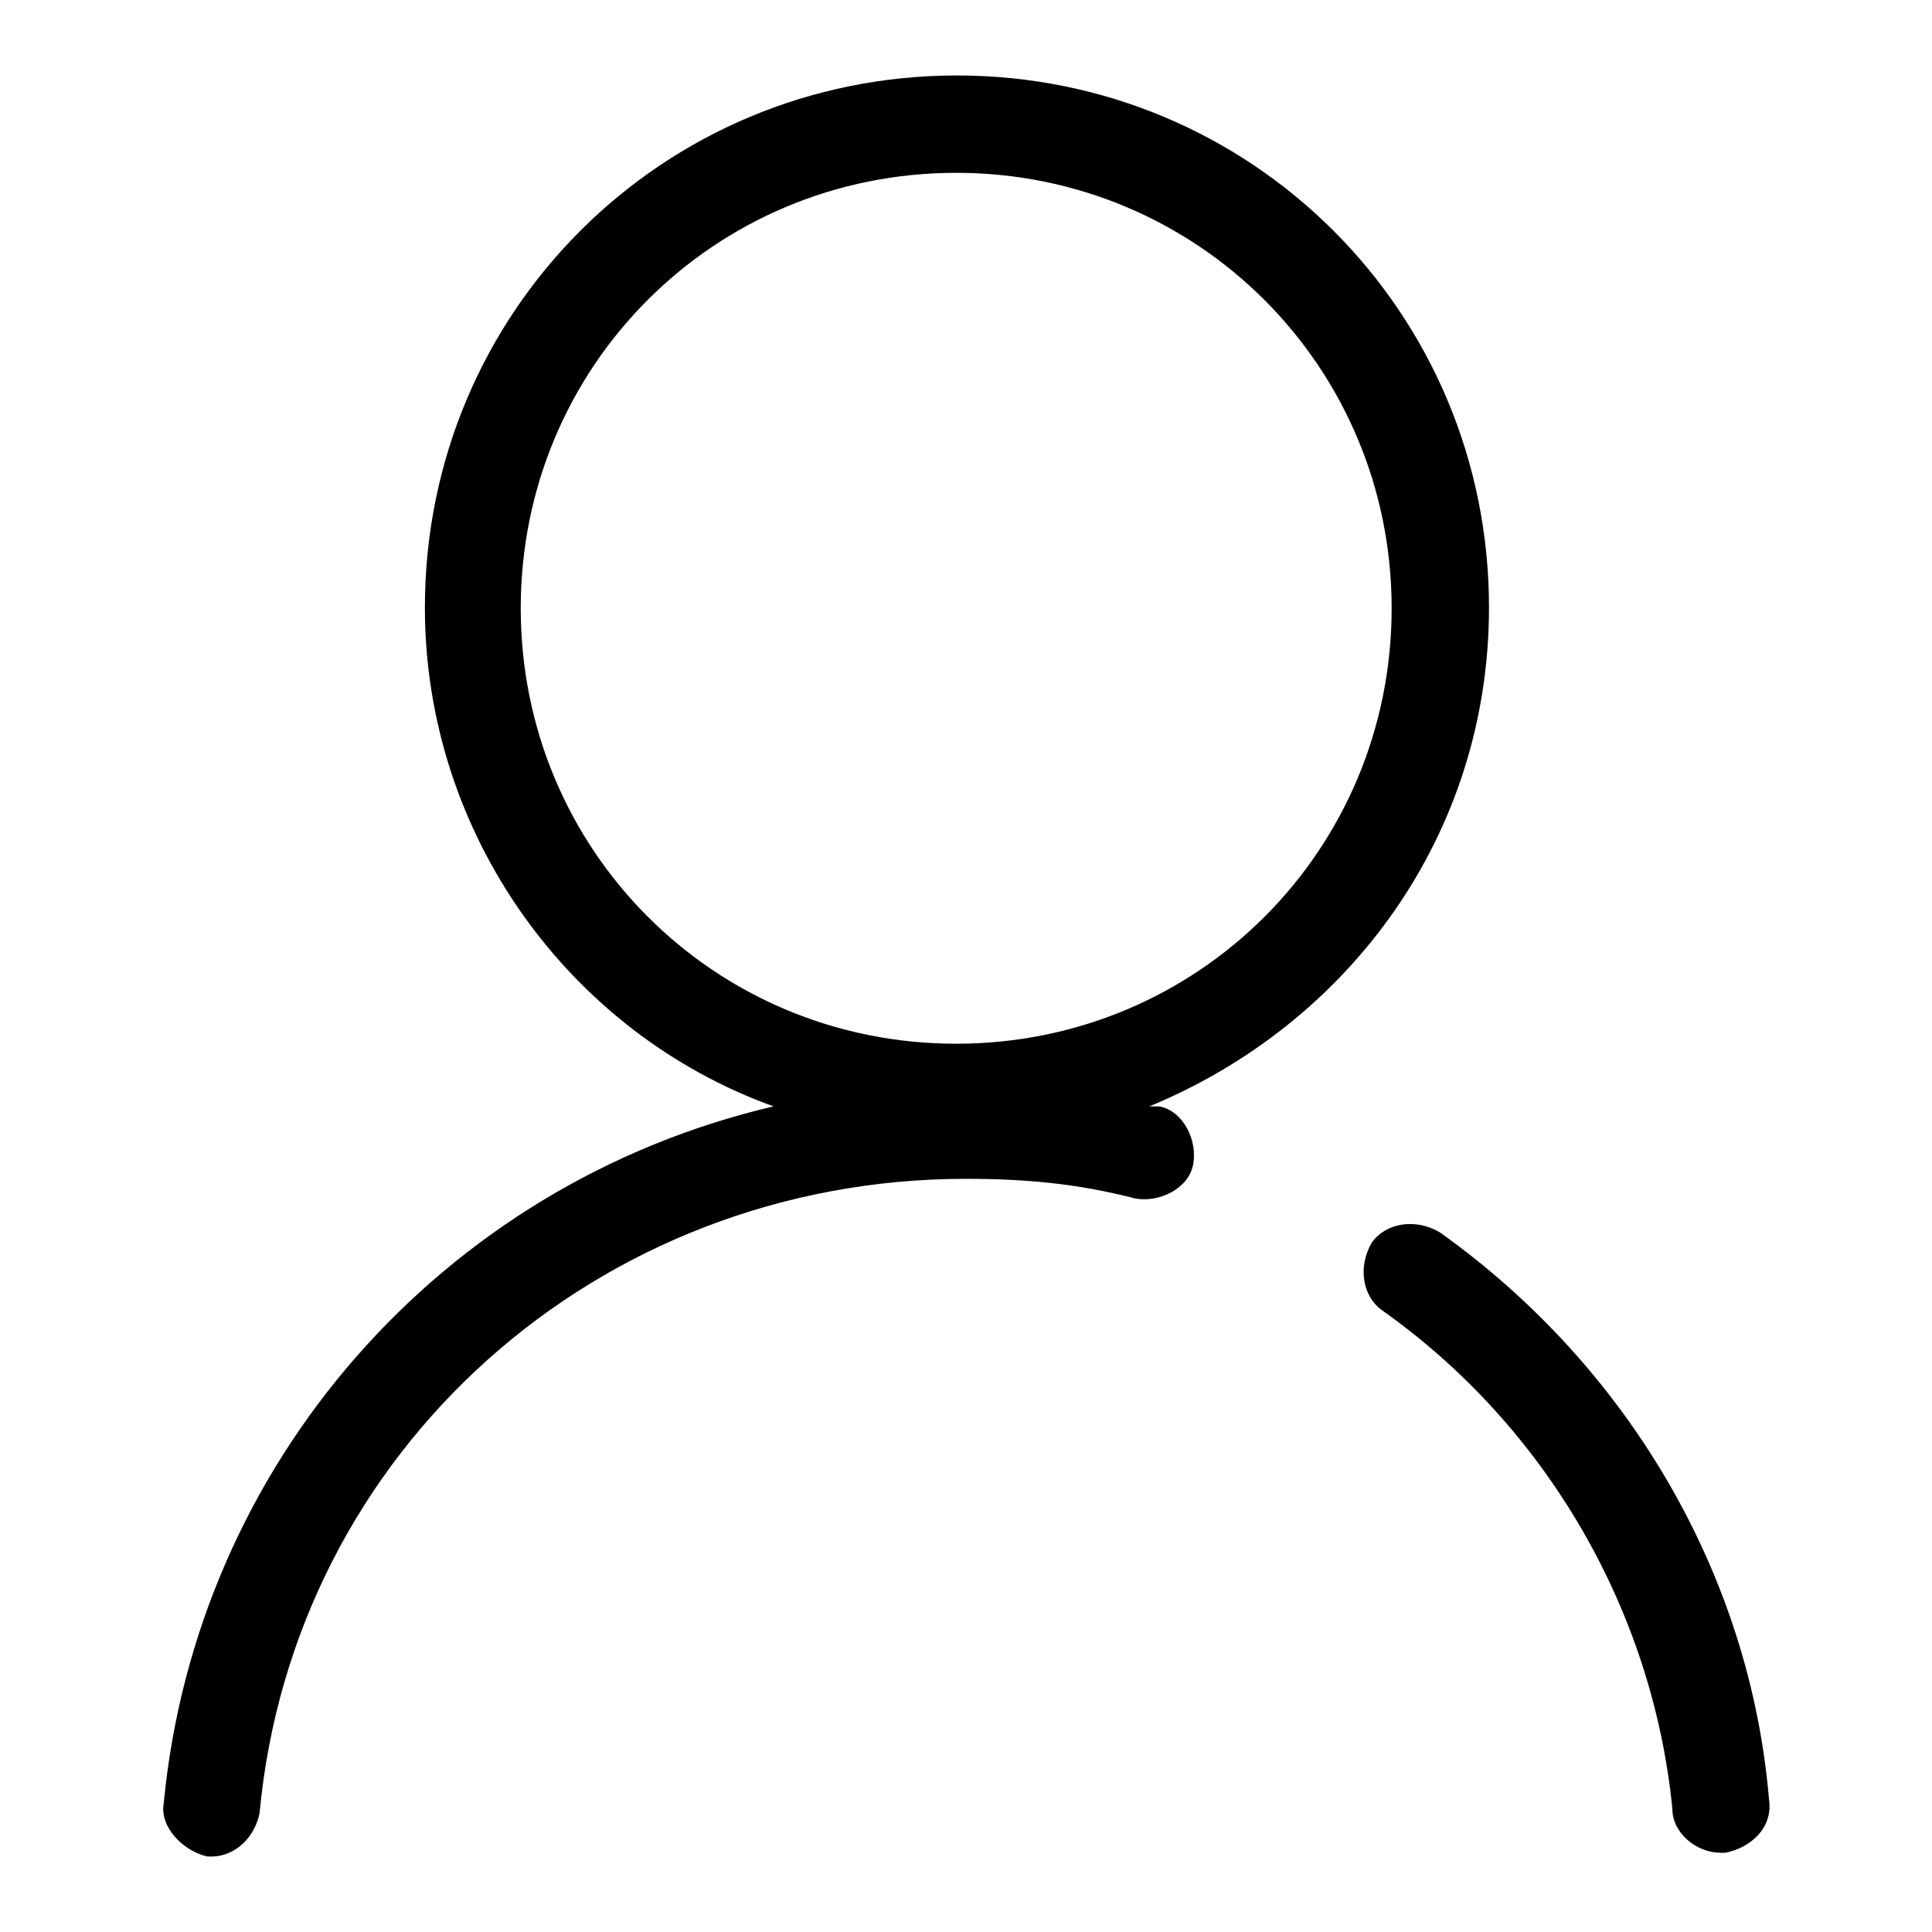
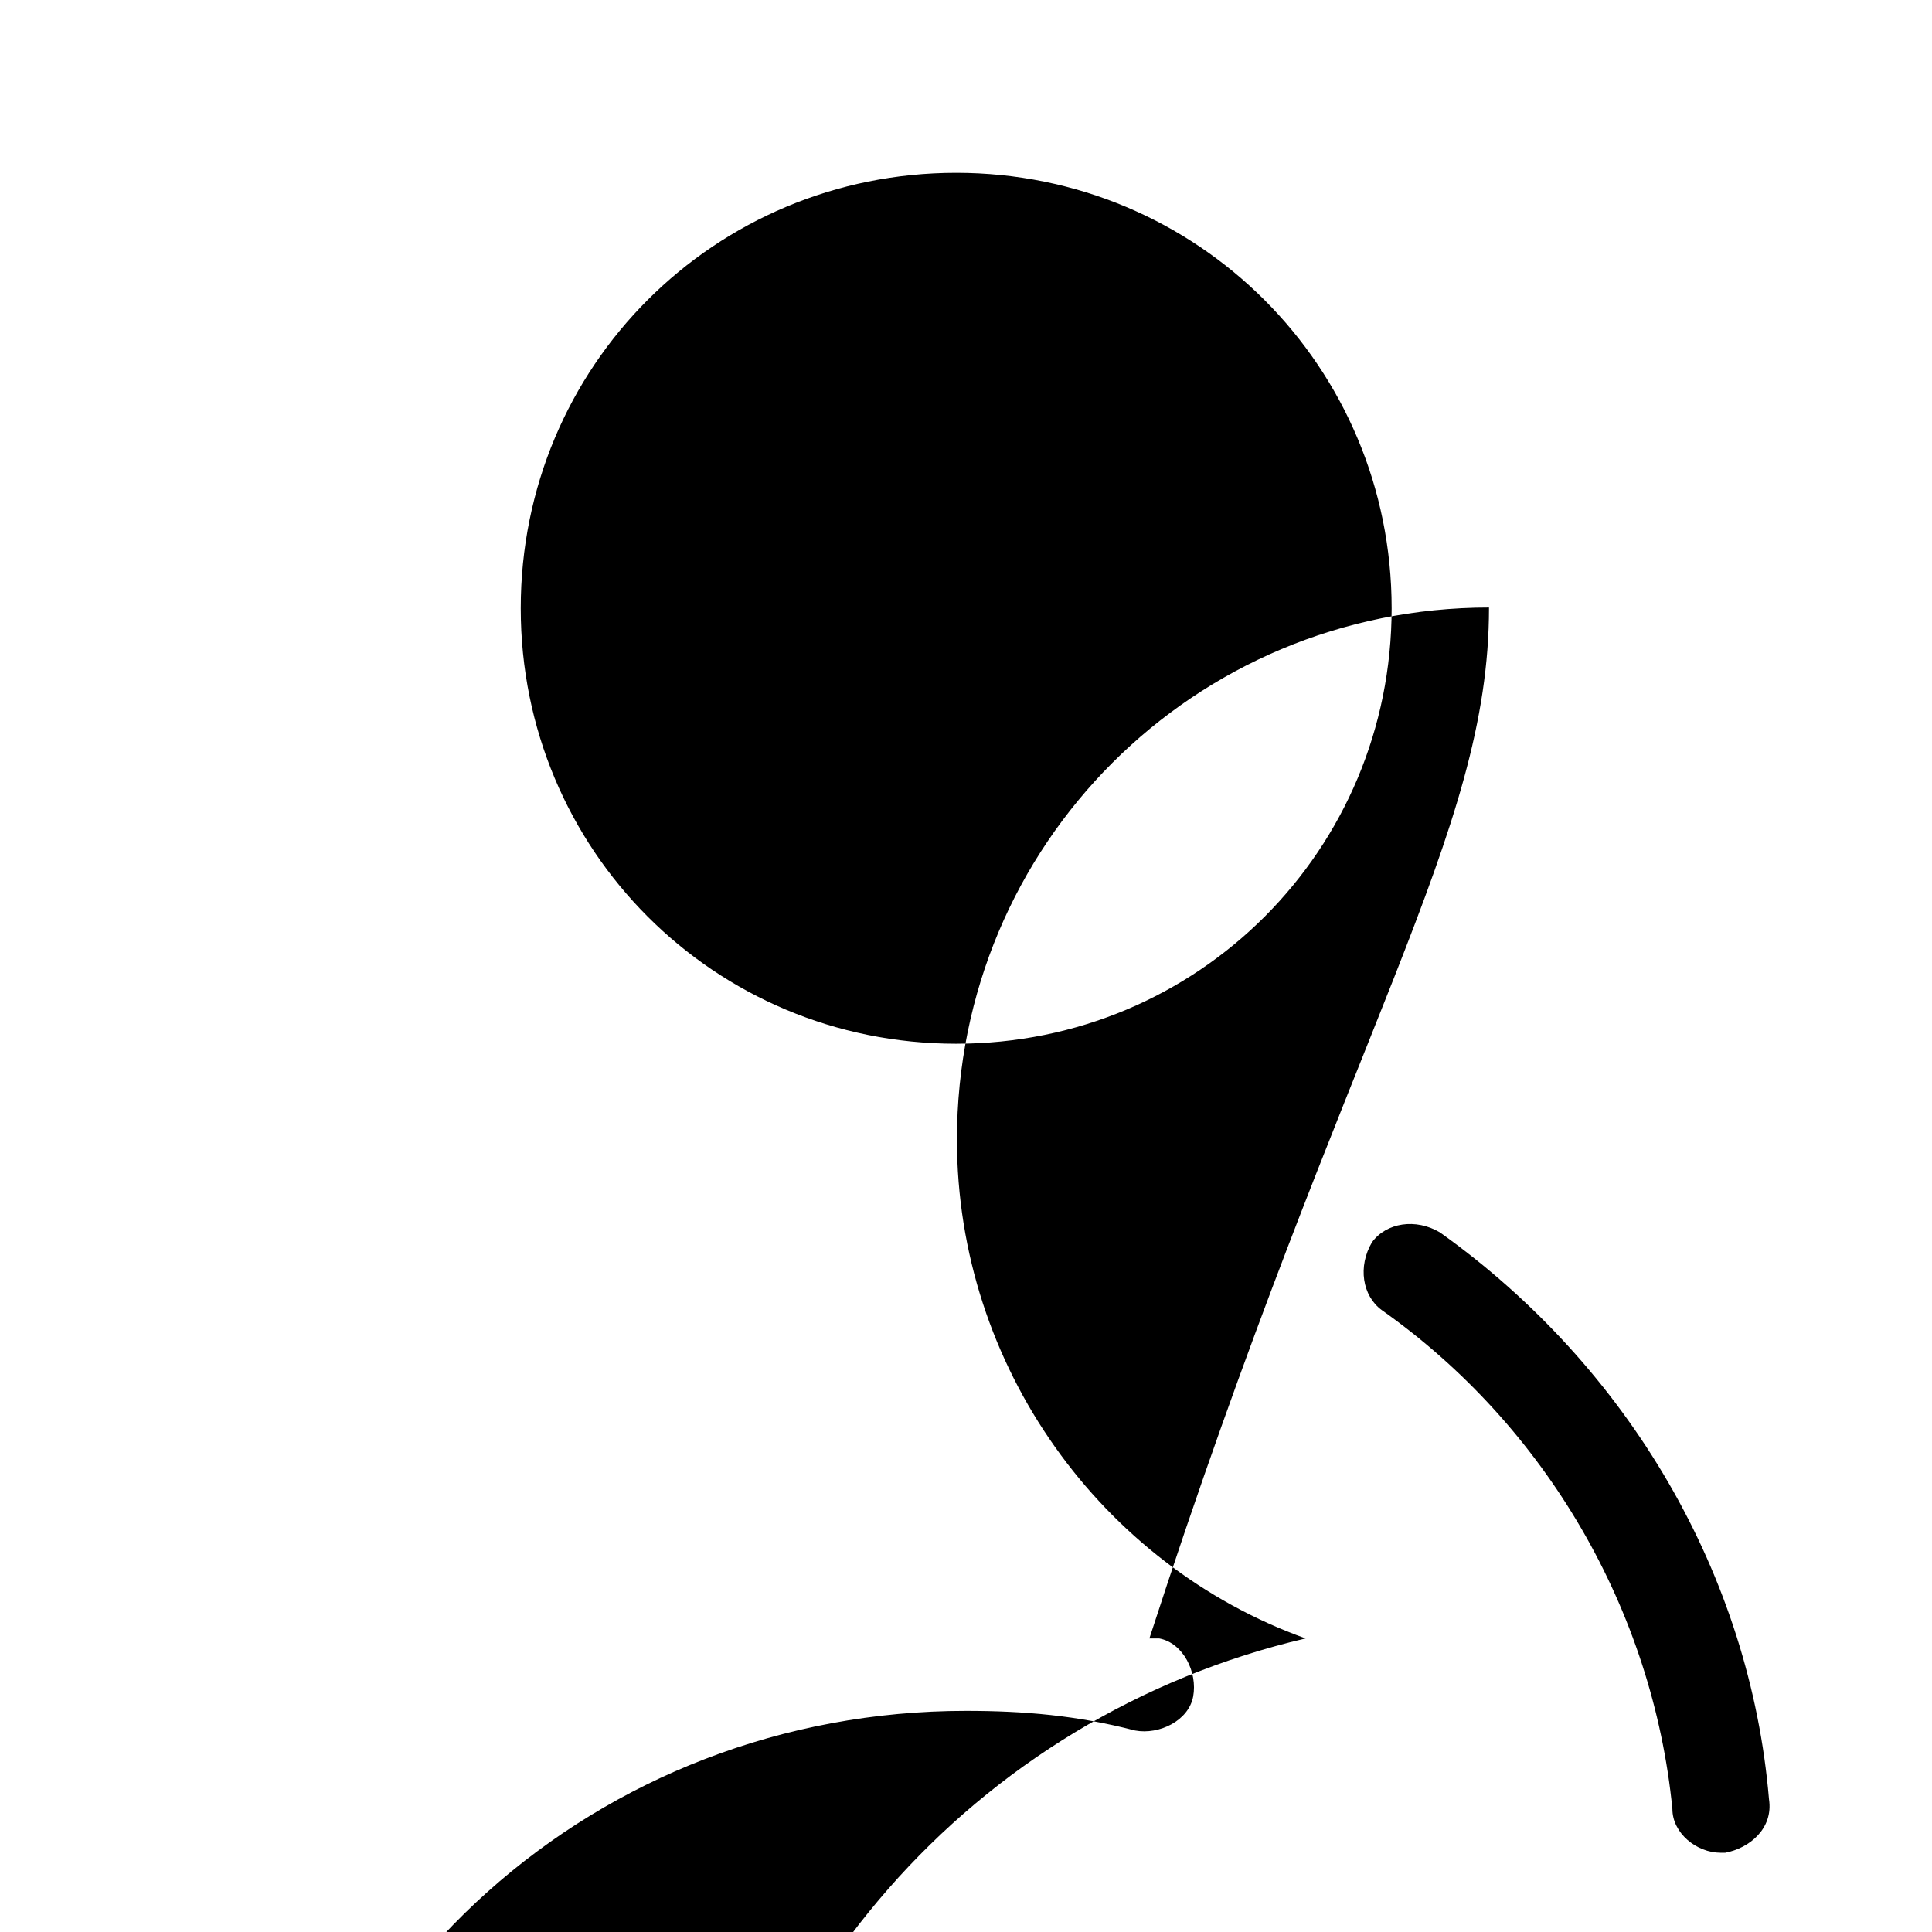
<svg xmlns="http://www.w3.org/2000/svg" version="1.1" x="0px" y="0px" viewBox="0 0 256 256" enable-background="new 0 0 256 256" xml:space="preserve">
  <g>
-     <path fill="#000000" d="M197.3,80.5c0-39.1-31.4-70.5-70.5-70.5c-39.1,0-70.5,31.4-70.5,70.5c0,30.1,19.2,56.4,46.2,66.1 c-44,10.3-76.5,47.4-80.8,92.3c-0.6,3.2,2.6,6.4,5.8,7.1H28c3.2,0,5.8-2.6,6.4-5.8c4.5-48.1,44.9-84,93.6-84 c7.7,0,14.7,0.6,22.4,2.6c3.2,0.6,7.1-1.3,7.7-4.5c0.6-3.2-1.3-7.1-4.5-7.7h-1.3C178.7,135.7,197.3,110.7,197.3,80.5z M126.7,138.3 c-32.1,0-57.7-25.7-57.7-57.7c0-32.1,25.7-57.7,57.7-57.7s57.7,25.7,57.7,57.7C184.4,112.6,158.8,138.3,126.7,138.3z M190.8,163.3 c-3.2-1.9-7.1-1.3-9,1.3c-1.9,3.2-1.3,7.1,1.3,9c21.8,15.4,35.9,39.8,38.5,66.1c0,3.2,3.2,5.8,6.4,5.8h0.6c3.2-0.6,6.4-3.2,5.8-7.1 C231.9,208.8,215.9,181.2,190.8,163.3z" />
+     <path fill="#000000" d="M197.3,80.5c-39.1,0-70.5,31.4-70.5,70.5c0,30.1,19.2,56.4,46.2,66.1 c-44,10.3-76.5,47.4-80.8,92.3c-0.6,3.2,2.6,6.4,5.8,7.1H28c3.2,0,5.8-2.6,6.4-5.8c4.5-48.1,44.9-84,93.6-84 c7.7,0,14.7,0.6,22.4,2.6c3.2,0.6,7.1-1.3,7.7-4.5c0.6-3.2-1.3-7.1-4.5-7.7h-1.3C178.7,135.7,197.3,110.7,197.3,80.5z M126.7,138.3 c-32.1,0-57.7-25.7-57.7-57.7c0-32.1,25.7-57.7,57.7-57.7s57.7,25.7,57.7,57.7C184.4,112.6,158.8,138.3,126.7,138.3z M190.8,163.3 c-3.2-1.9-7.1-1.3-9,1.3c-1.9,3.2-1.3,7.1,1.3,9c21.8,15.4,35.9,39.8,38.5,66.1c0,3.2,3.2,5.8,6.4,5.8h0.6c3.2-0.6,6.4-3.2,5.8-7.1 C231.9,208.8,215.9,181.2,190.8,163.3z" />
  </g>
</svg>